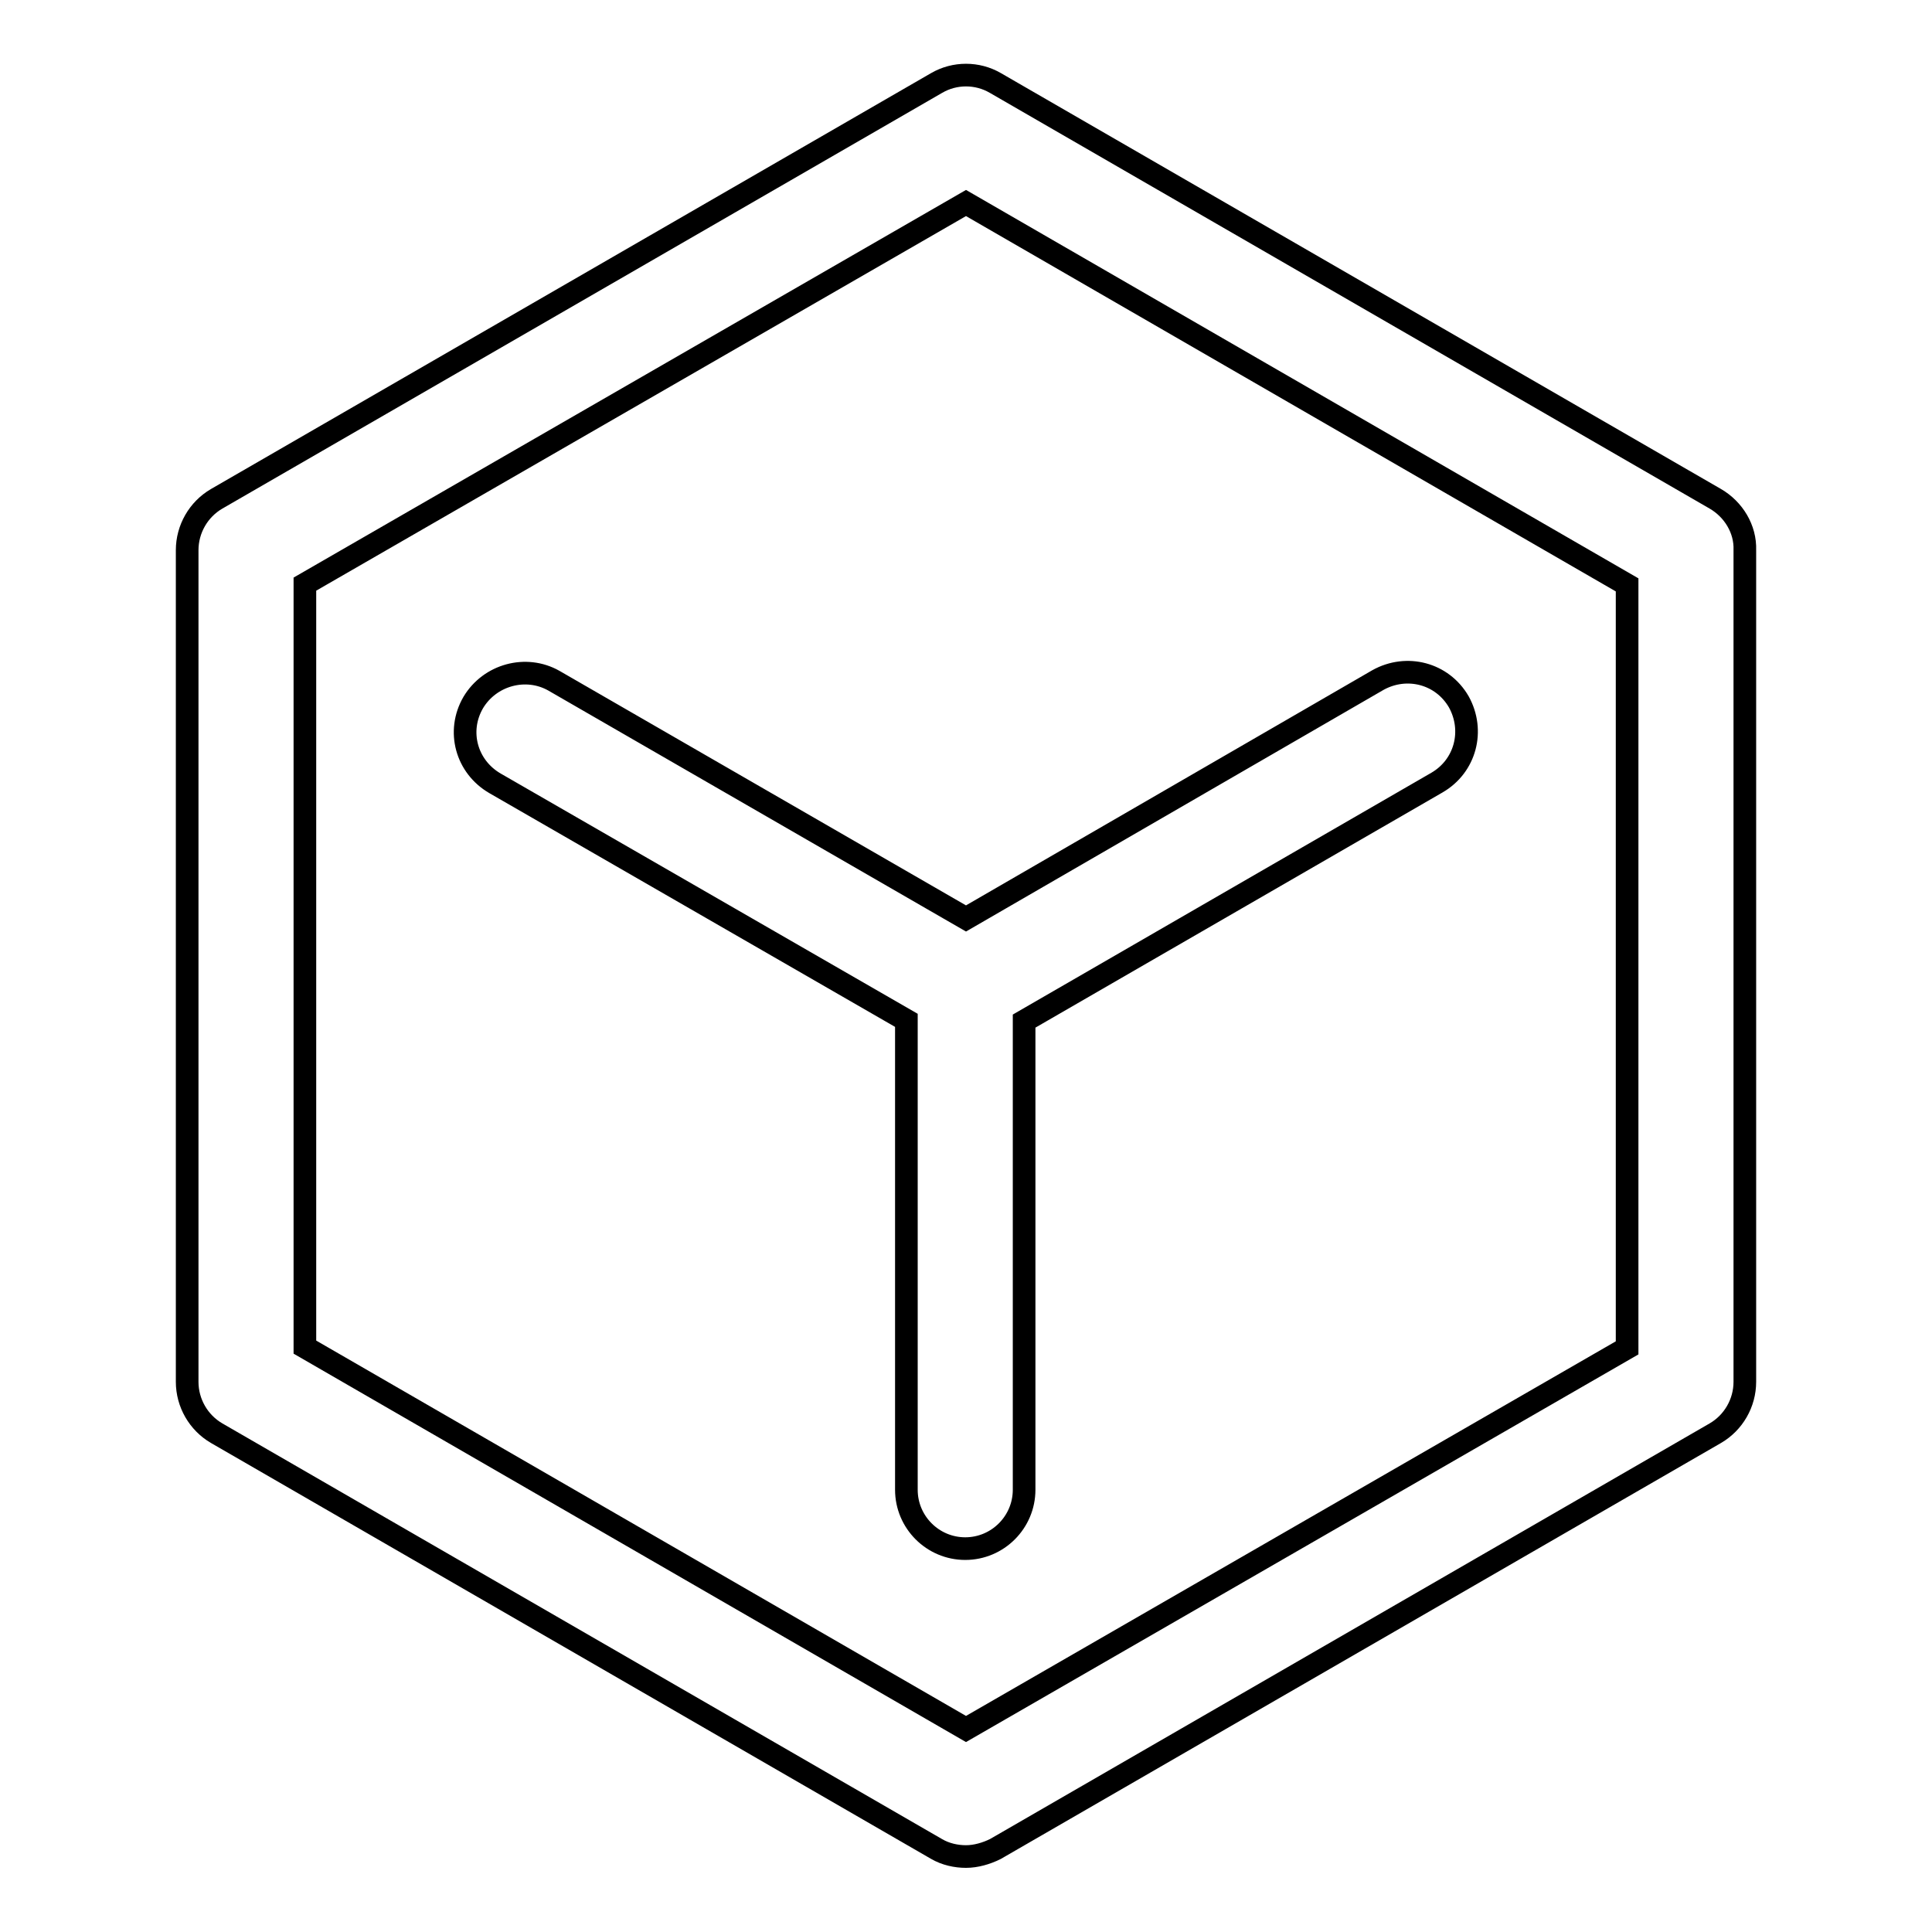
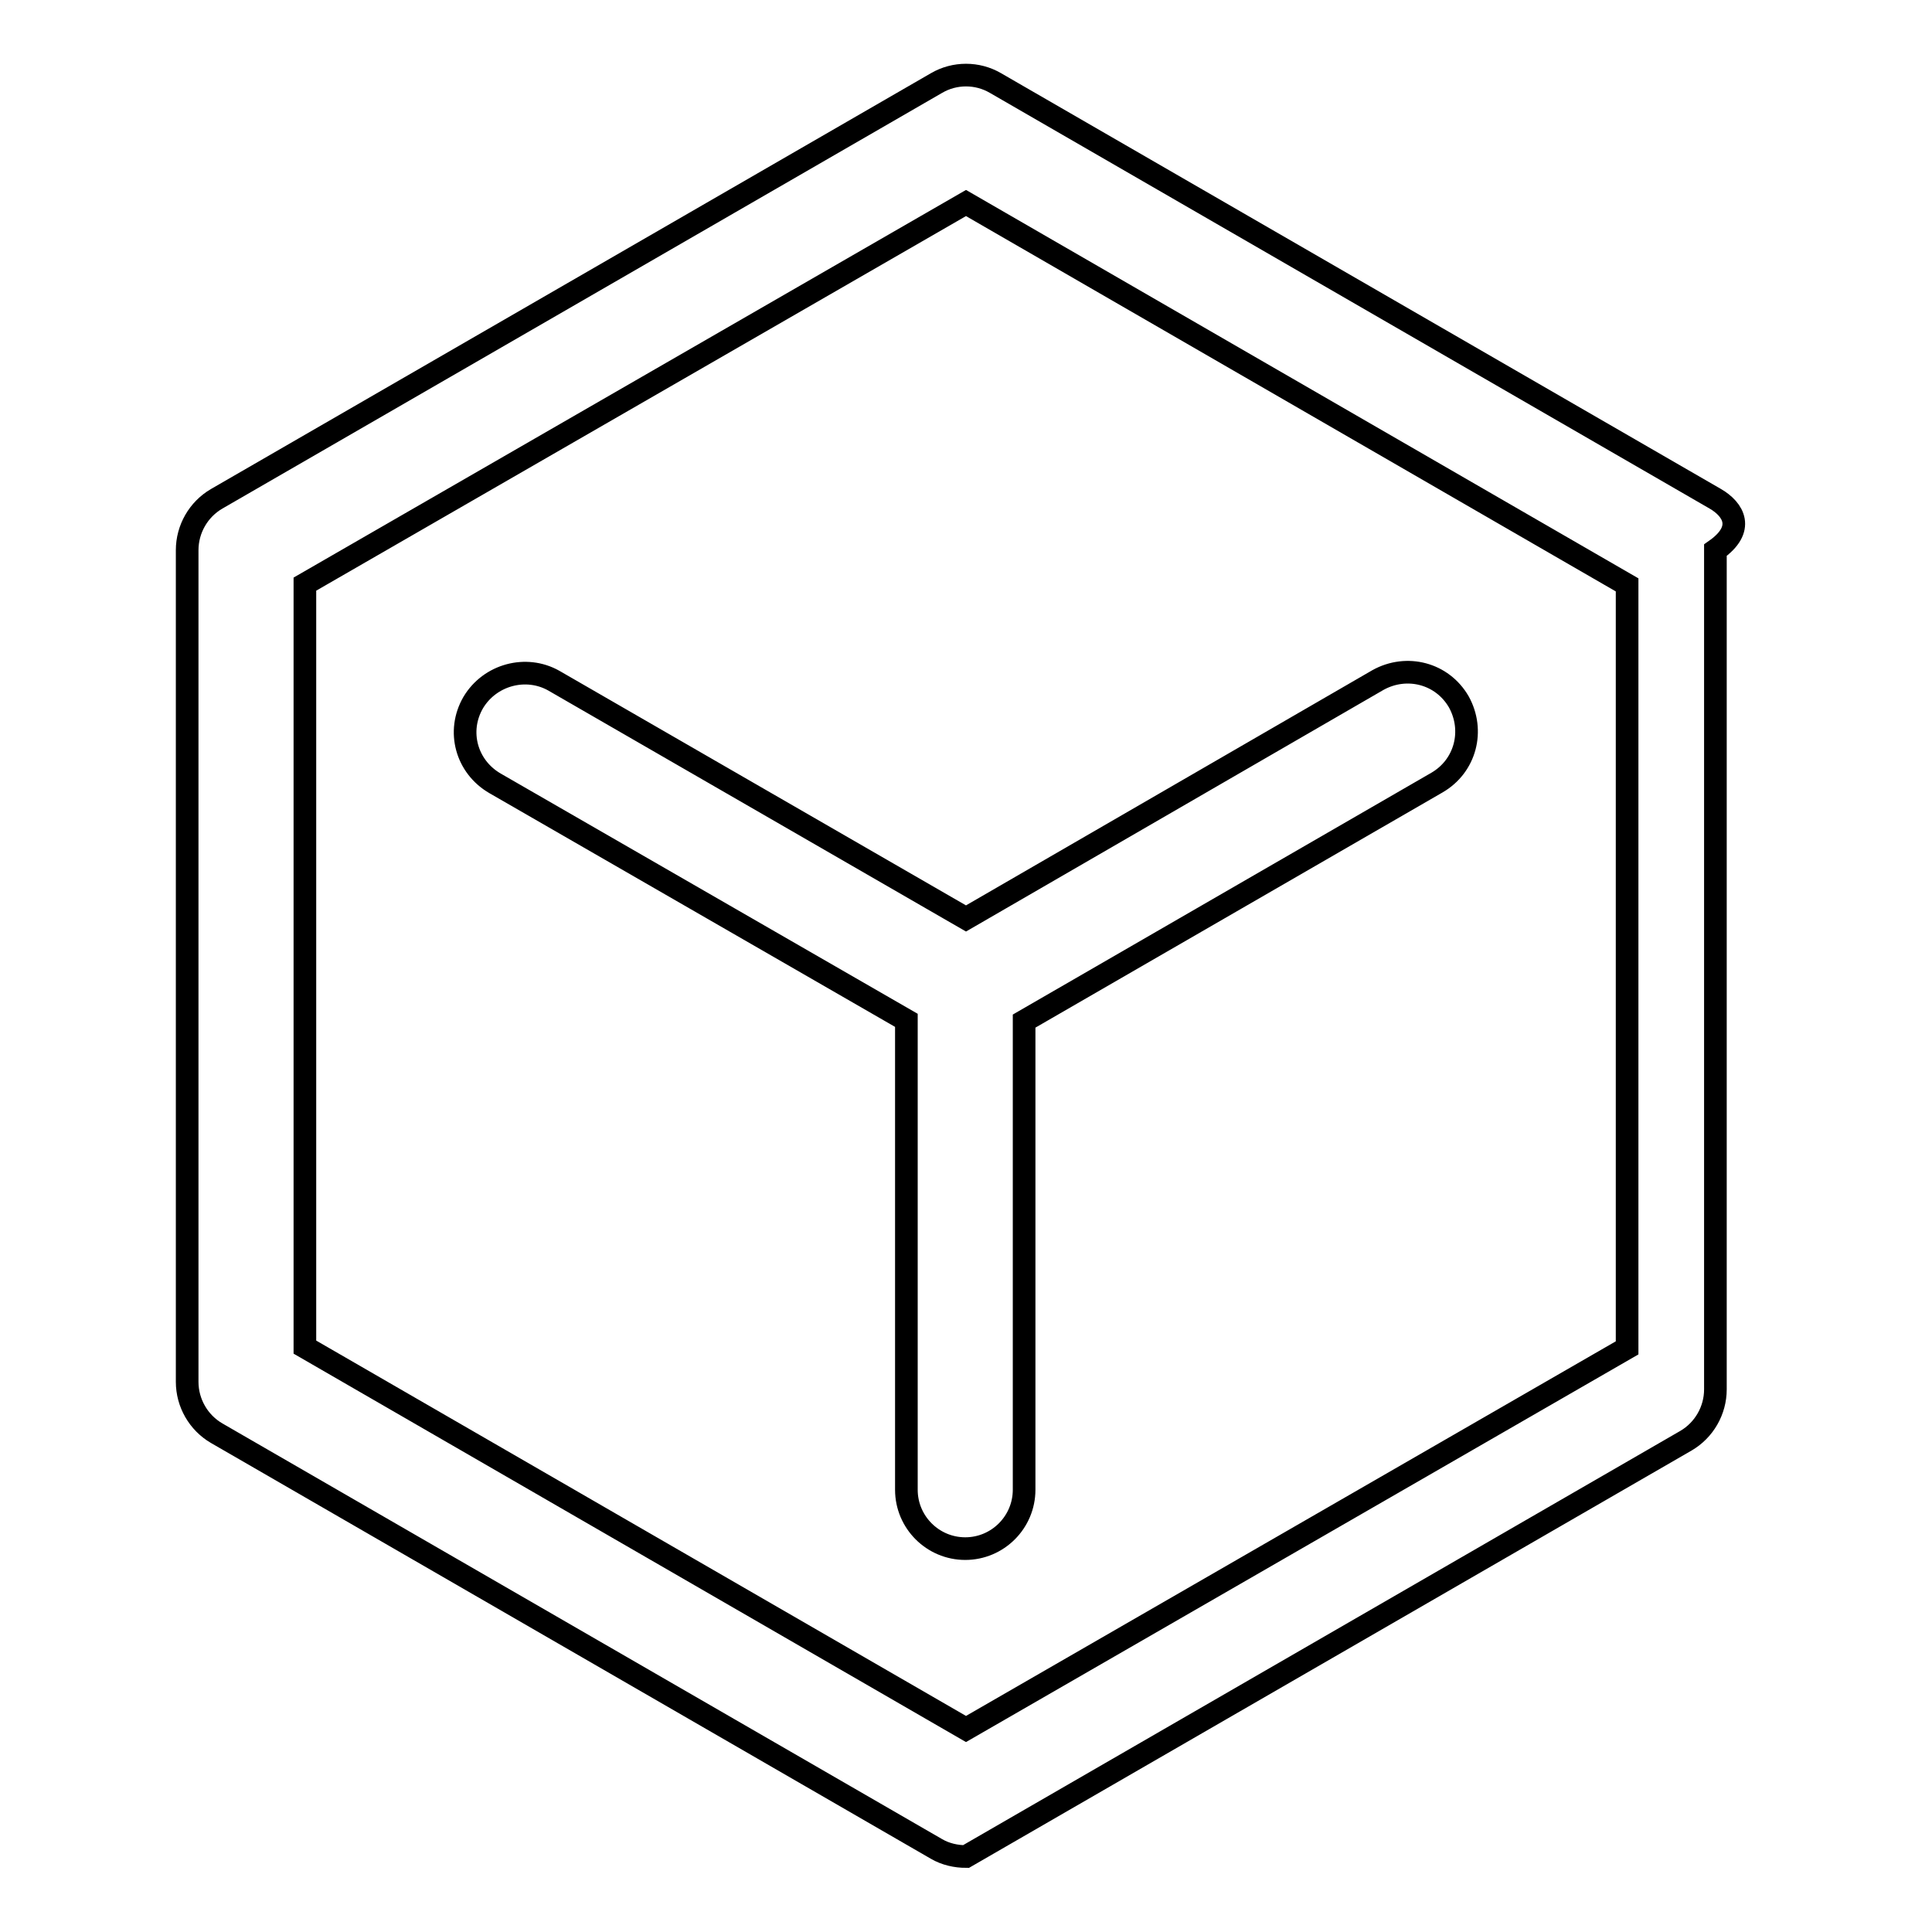
<svg xmlns="http://www.w3.org/2000/svg" version="1.1" x="0px" y="0px" viewBox="0 0 256 256" enable-background="new 0 0 256 256" xml:space="preserve">
  <g>
-     <path stroke-width="3" fill-opacity="0" stroke="#000000" d="M227.3,66.1l-95.4-55.1c-2.4-1.4-5.4-1.4-7.8,0L28.7,66.1c-2.4,1.4-3.9,4-3.9,6.8v110.2 c0,2.8,1.5,5.4,3.9,6.8l95.4,55.1c1.2,0.7,2.6,1,3.9,1c1.3,0,2.7-0.4,3.9-1l95.4-55.1c2.4-1.4,3.9-4,3.9-6.8V72.9 C231.3,70.1,229.7,67.5,227.3,66.1L227.3,66.1z M215.6,178.6L128,229.1l-87.6-50.6V77.4L128,26.9l87.6,50.6V178.6L215.6,178.6z  M62.7,93.1c-2.2,3.8-0.9,8.5,2.9,10.7l54.5,31.4v62.2c0,4.3,3.5,7.8,7.8,7.8s7.8-3.5,7.8-7.8v-62.1l54.7-31.6 c3.8-2.2,5-6.9,2.9-10.7c-2.2-3.8-6.9-5-10.7-2.9L128,121.7L73.4,90.2C69.7,88.1,64.9,89.4,62.7,93.1L62.7,93.1z" />
+     <path stroke-width="3" fill-opacity="0" stroke="#000000" d="M227.3,66.1l-95.4-55.1c-2.4-1.4-5.4-1.4-7.8,0L28.7,66.1c-2.4,1.4-3.9,4-3.9,6.8v110.2 c0,2.8,1.5,5.4,3.9,6.8l95.4,55.1c1.2,0.7,2.6,1,3.9,1l95.4-55.1c2.4-1.4,3.9-4,3.9-6.8V72.9 C231.3,70.1,229.7,67.5,227.3,66.1L227.3,66.1z M215.6,178.6L128,229.1l-87.6-50.6V77.4L128,26.9l87.6,50.6V178.6L215.6,178.6z  M62.7,93.1c-2.2,3.8-0.9,8.5,2.9,10.7l54.5,31.4v62.2c0,4.3,3.5,7.8,7.8,7.8s7.8-3.5,7.8-7.8v-62.1l54.7-31.6 c3.8-2.2,5-6.9,2.9-10.7c-2.2-3.8-6.9-5-10.7-2.9L128,121.7L73.4,90.2C69.7,88.1,64.9,89.4,62.7,93.1L62.7,93.1z" />
  </g>
</svg>